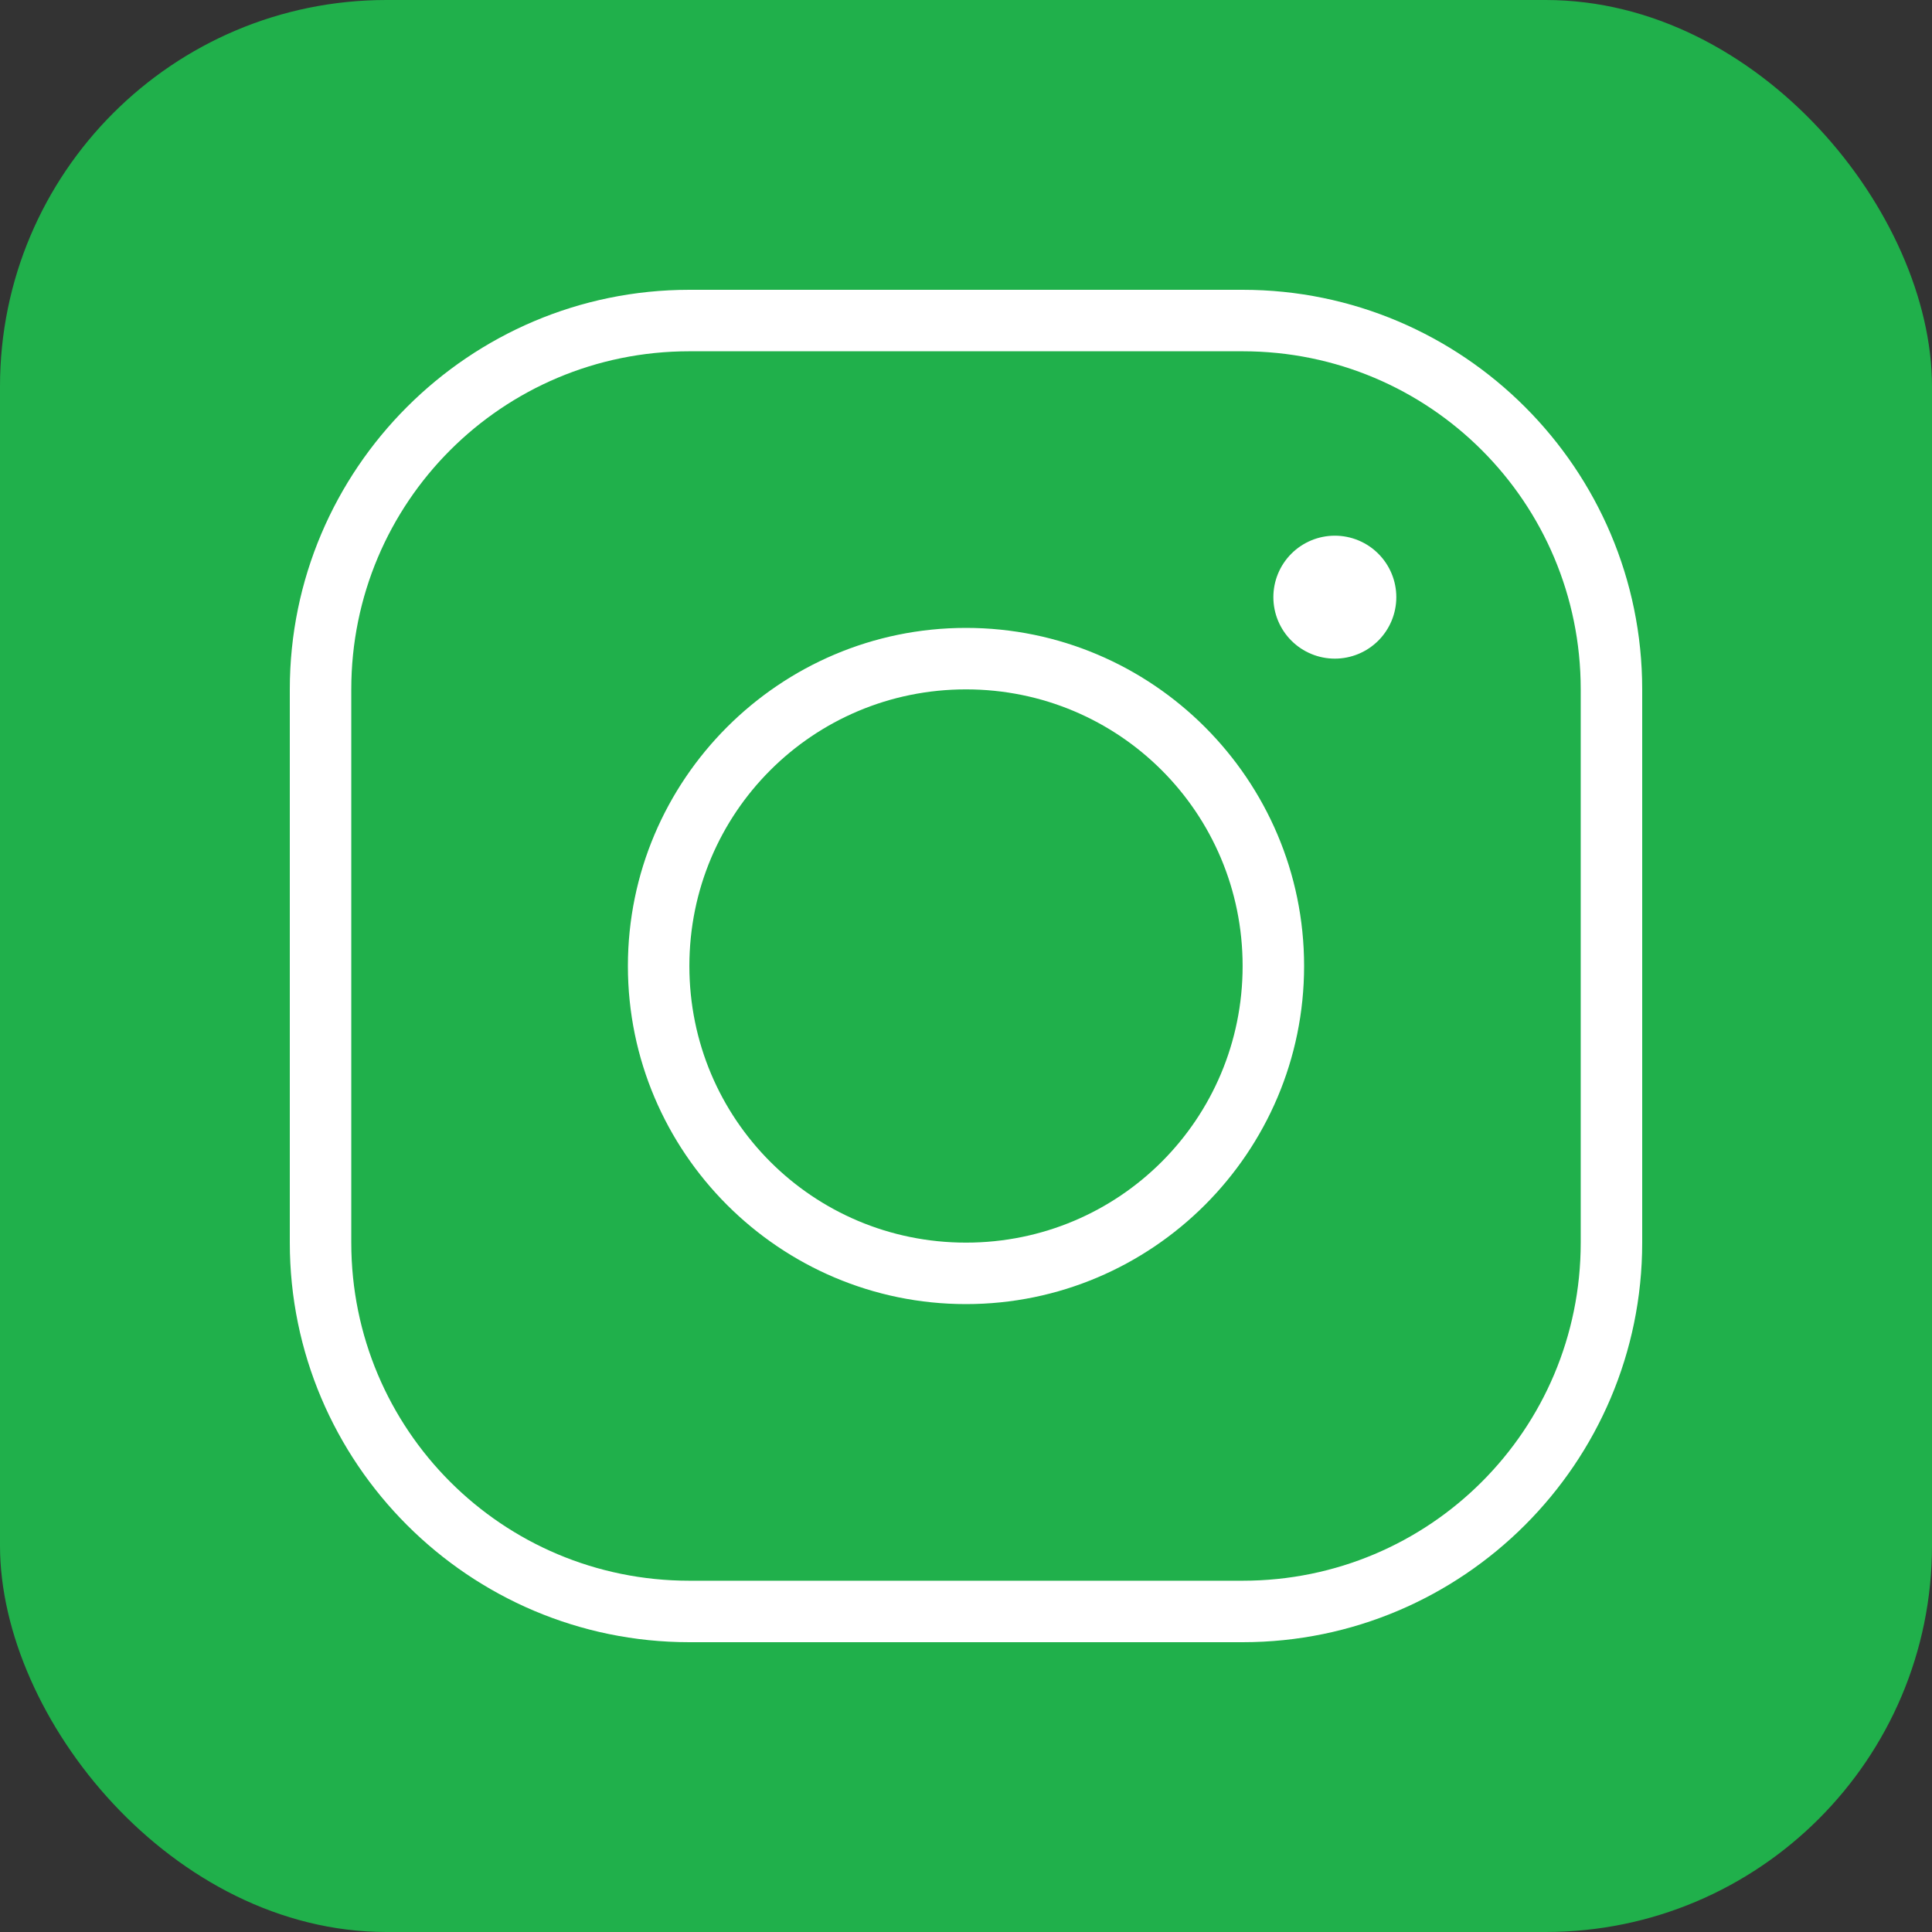
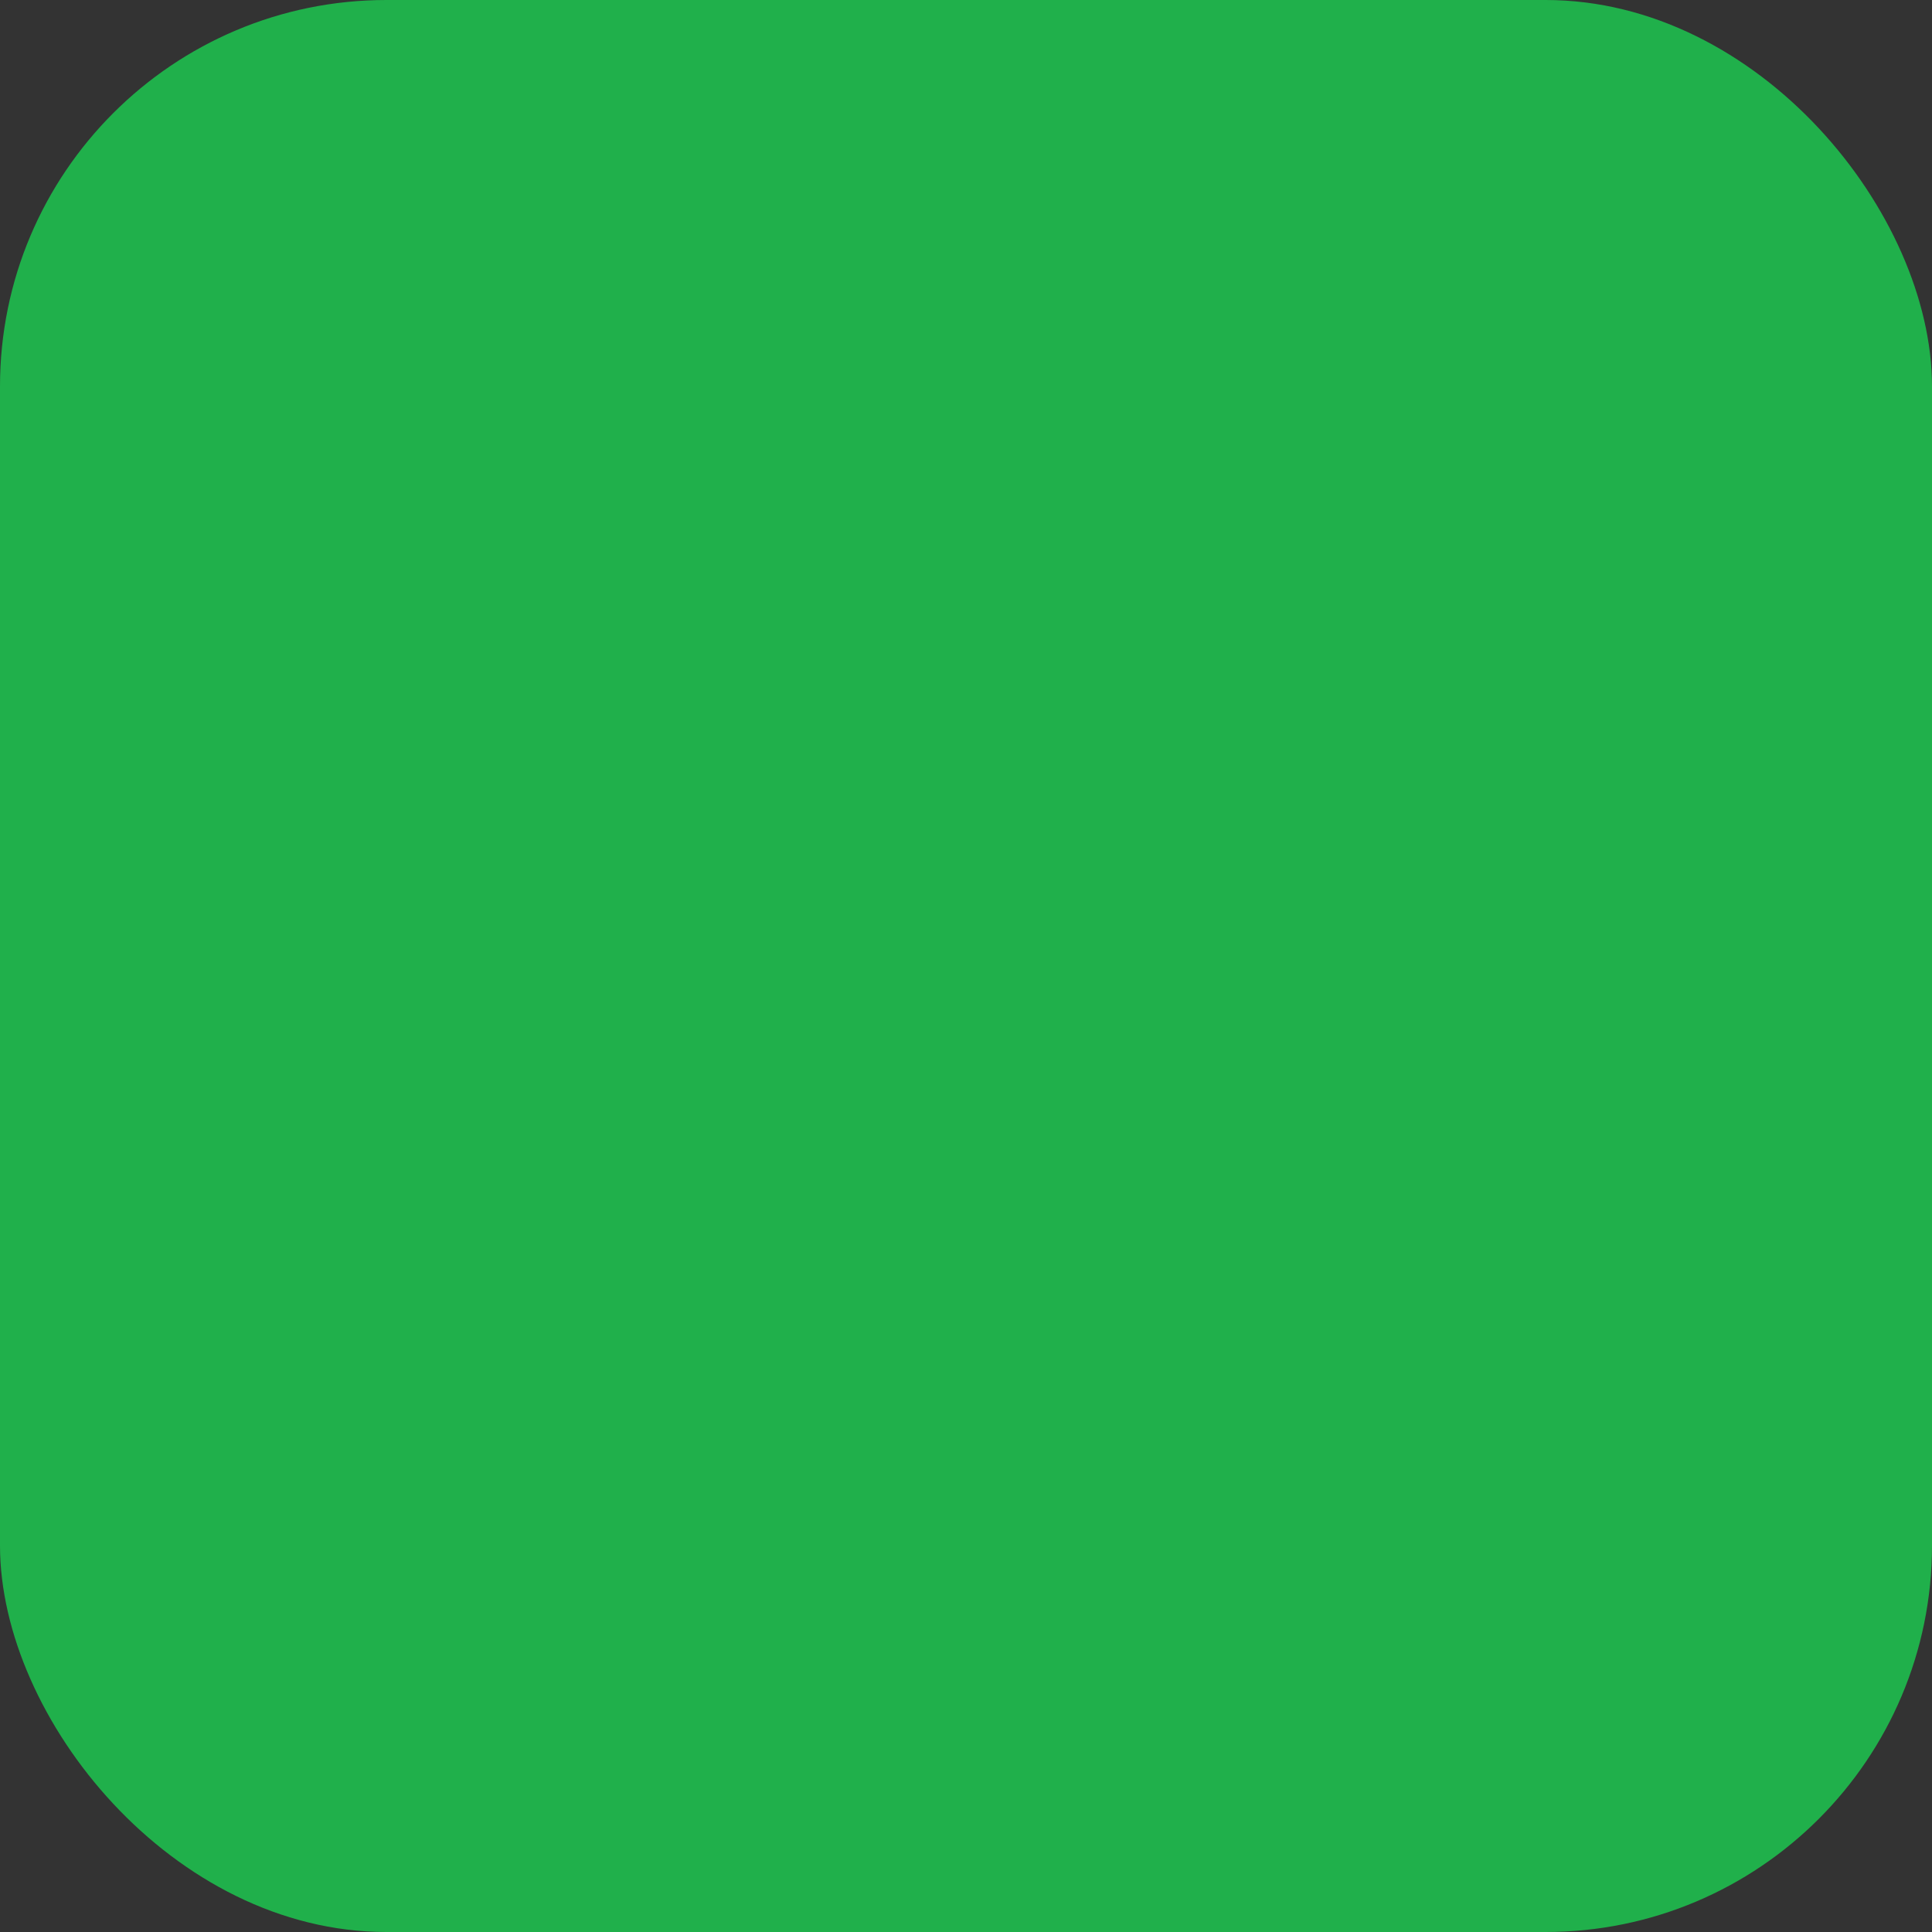
<svg xmlns="http://www.w3.org/2000/svg" width="100" height="100" viewBox="0 0 100 100" fill="none">
  <rect x="0" y="0" width="100" height="100" fill="#333333" stroke="none" />
  <rect width="100" height="100" rx="20" fill="#20B04B" />
-   <path d="M35.682 15C24.279 15 15 24.279 15 35.682V64.318C15 75.721 24.279 85 35.682 85H64.318C75.721 85 85 75.721 85 64.318V35.682C85 24.279 75.721 15 64.318 15H35.682ZM35.682 18.182H64.318C74.001 18.182 81.818 25.999 81.818 35.682V64.318C81.818 74.001 74.001 81.818 64.318 81.818H35.682C25.999 81.818 18.182 74.001 18.182 64.318V35.682C18.182 25.999 25.999 18.182 35.682 18.182ZM69.091 27.727C68.247 27.727 67.438 28.062 66.841 28.659C66.244 29.256 65.909 30.065 65.909 30.909C65.909 31.753 66.244 32.562 66.841 33.159C67.438 33.756 68.247 34.091 69.091 34.091C69.935 34.091 70.744 33.756 71.341 33.159C71.938 32.562 72.273 31.753 72.273 30.909C72.273 30.065 71.938 29.256 71.341 28.659C70.744 28.062 69.935 27.727 69.091 27.727ZM50 32.5C40.354 32.5 32.5 40.354 32.5 50C32.5 59.646 40.354 67.5 50 67.5C59.646 67.5 67.5 59.646 67.5 50C67.5 40.354 59.646 32.5 50 32.5ZM50 35.682C57.927 35.682 64.318 42.073 64.318 50C64.318 57.927 57.927 64.318 50 64.318C42.073 64.318 35.682 57.927 35.682 50C35.682 42.073 42.073 35.682 50 35.682Z" fill="white" />
</svg>